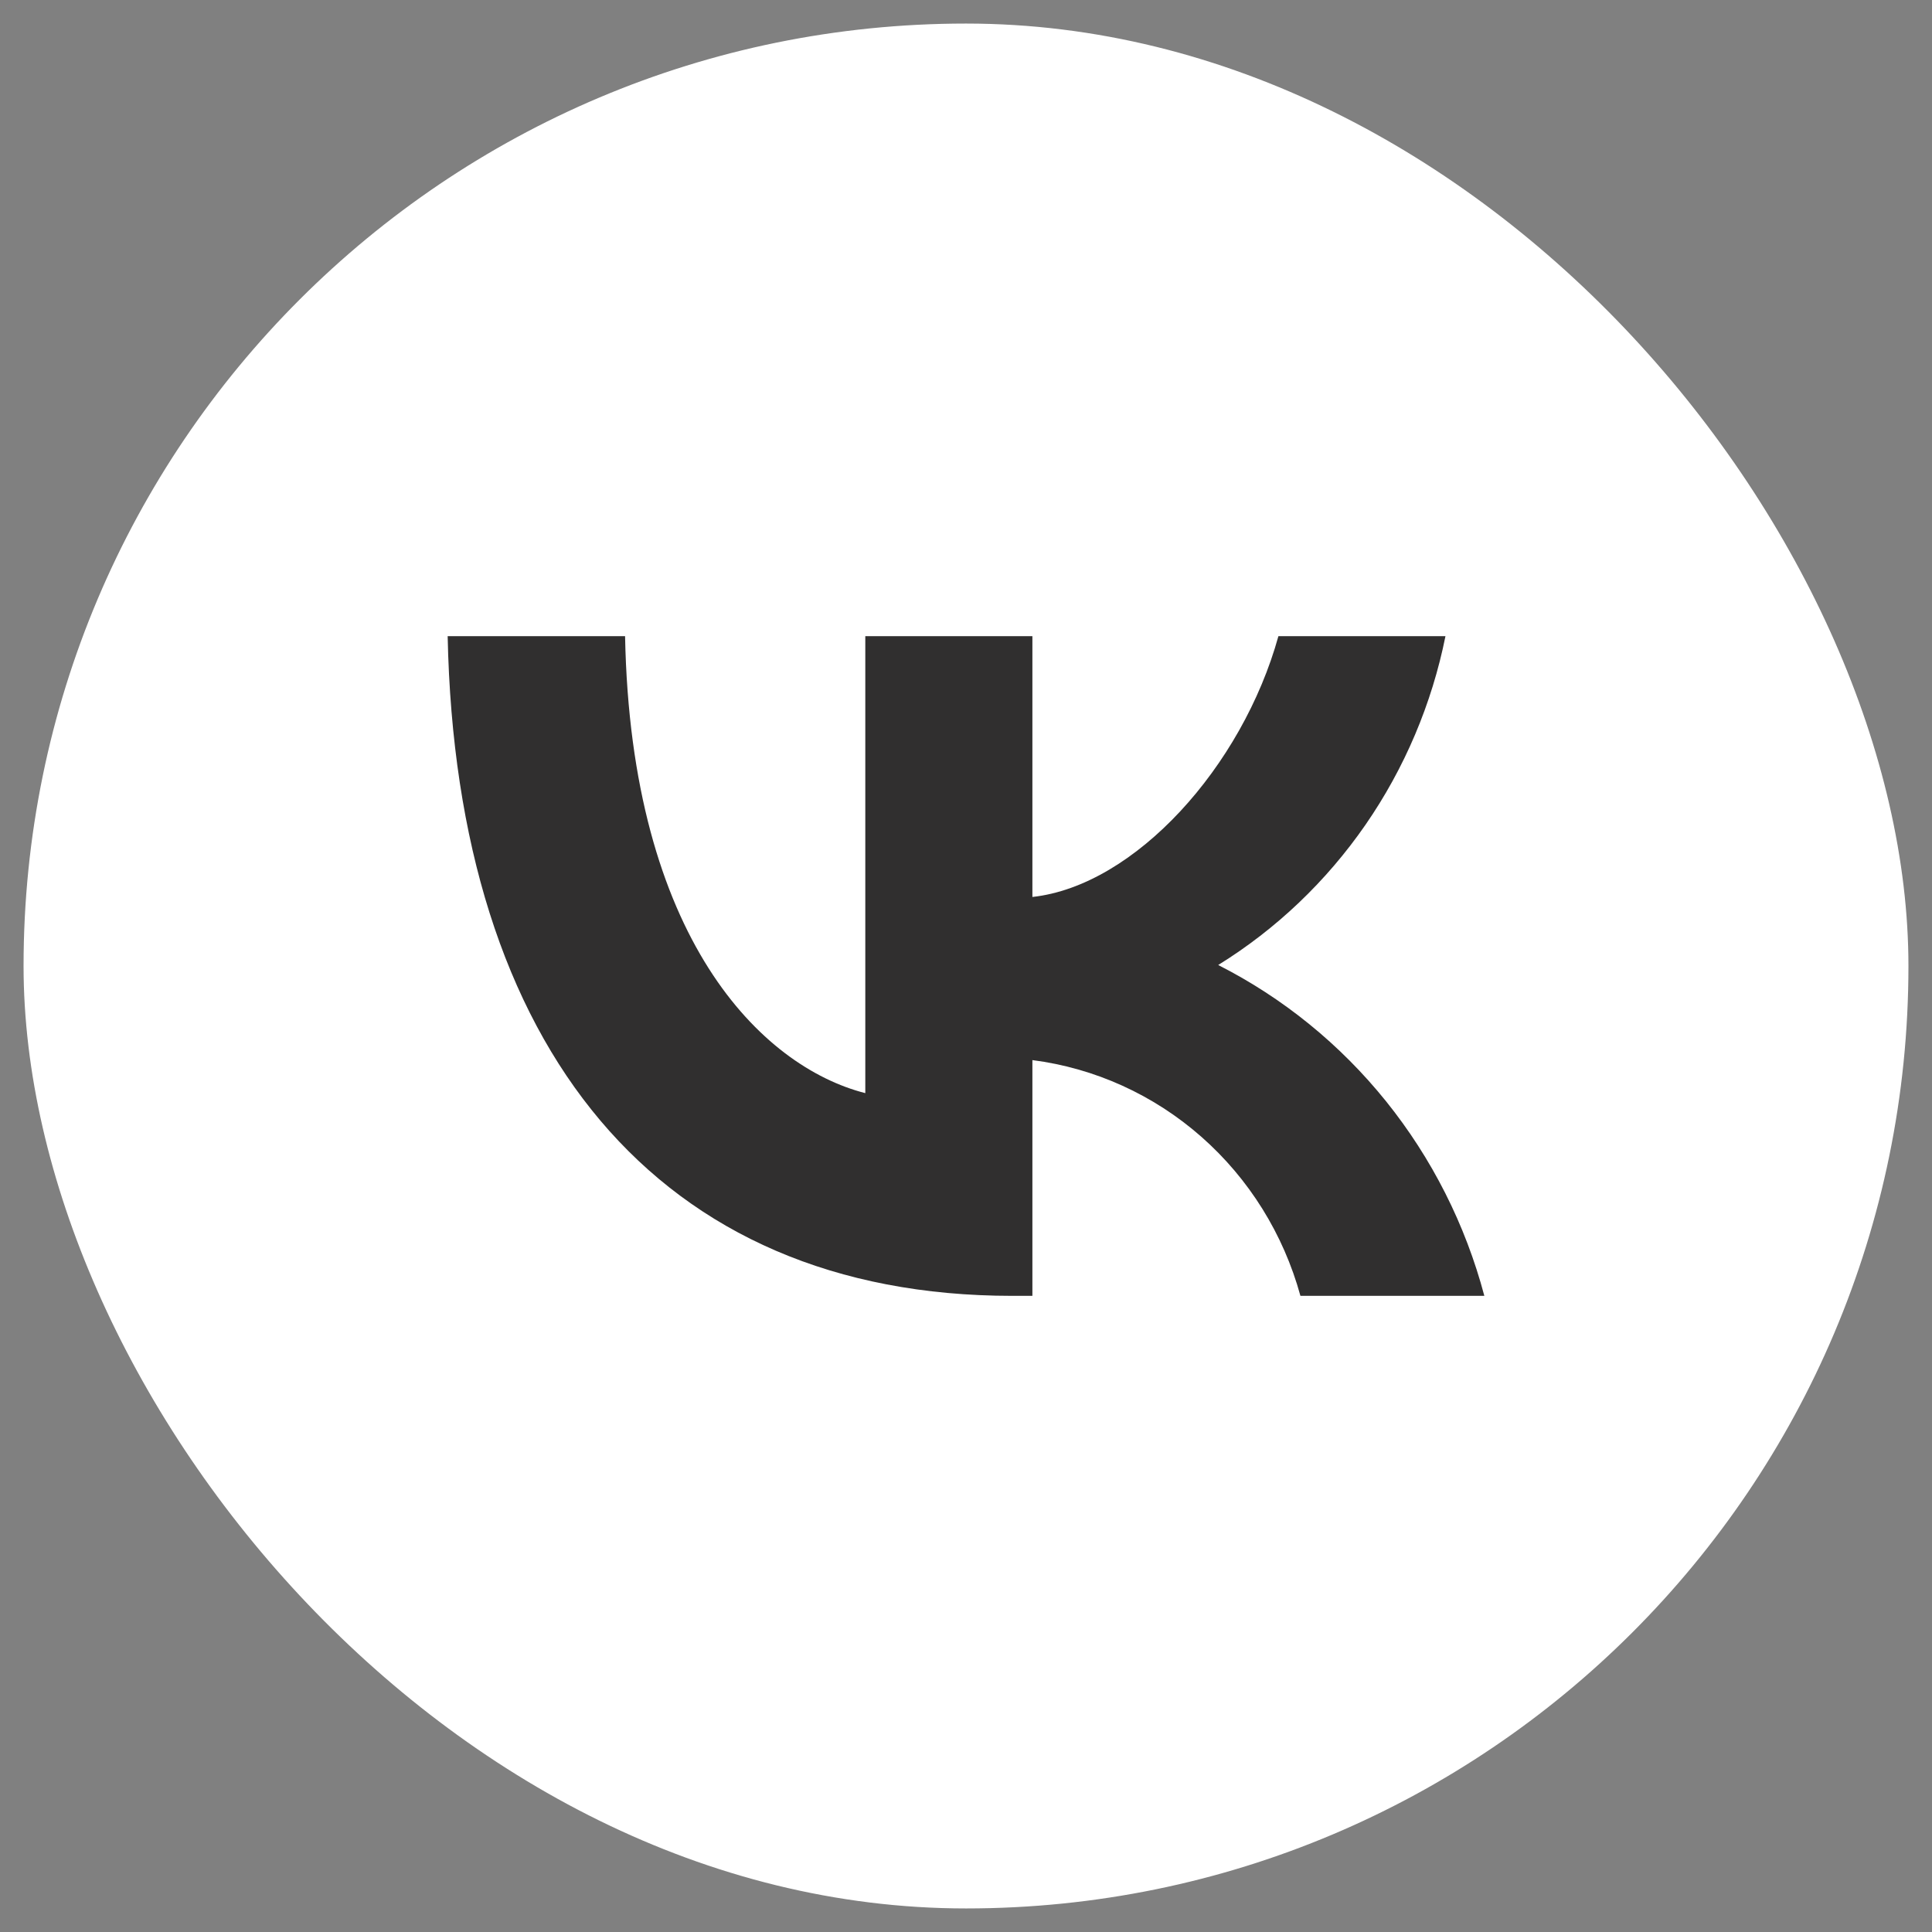
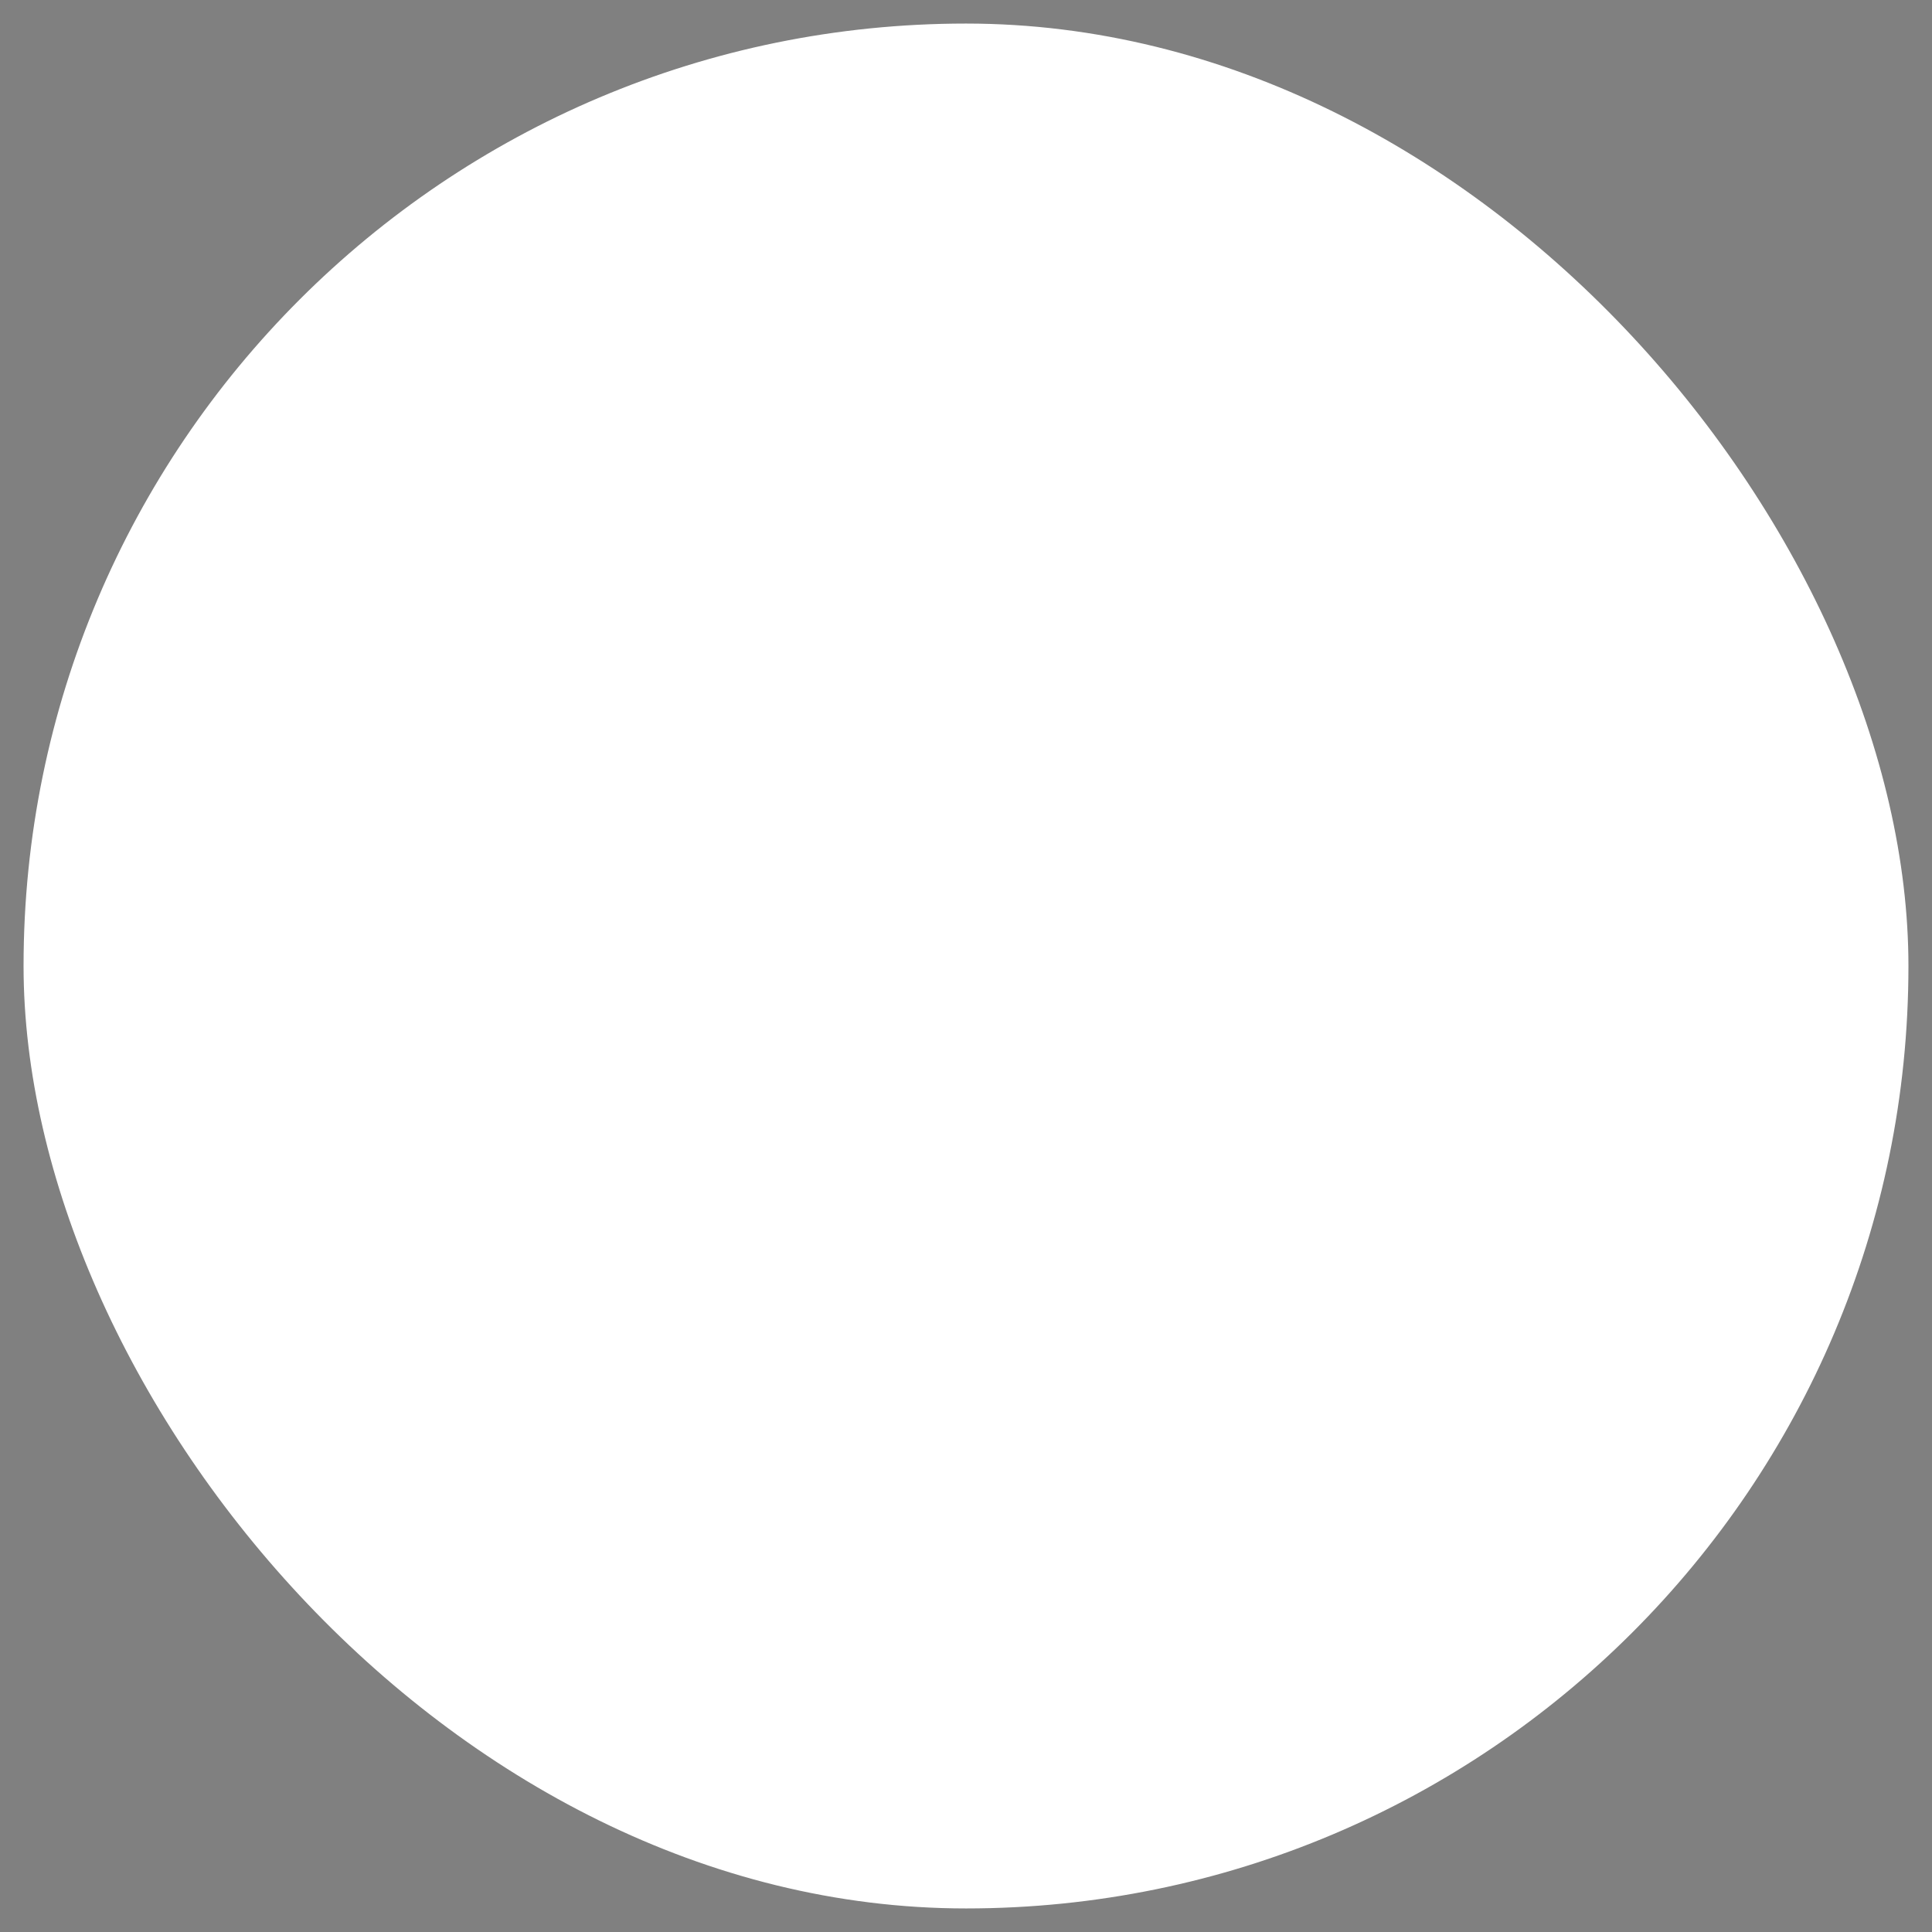
<svg xmlns="http://www.w3.org/2000/svg" width="41" height="41" viewBox="0 0 41 41" fill="none">
  <rect x="0" y="0" width="41" height="41" fill="#808080" stroke="none" />
  <rect x="0.5" y="0.5" width="40" height="40" rx="20" fill="white" />
-   <path d="M21.483 27.5C13.966 27.5 9.679 22.245 9.5 13.5H13.265C13.389 19.918 16.165 22.637 18.363 23.198V13.5H21.909V19.035C24.08 18.797 26.361 16.275 27.13 13.5H30.675C30.386 14.939 29.808 16.302 28.978 17.503C28.148 18.703 27.084 19.717 25.852 20.479C27.227 21.176 28.441 22.162 29.415 23.372C30.388 24.582 31.099 25.989 31.5 27.5H27.597C27.237 26.188 26.505 25.013 25.493 24.123C24.481 23.233 23.234 22.667 21.909 22.497V27.5H21.483Z" fill="#302F2F" />
</svg>